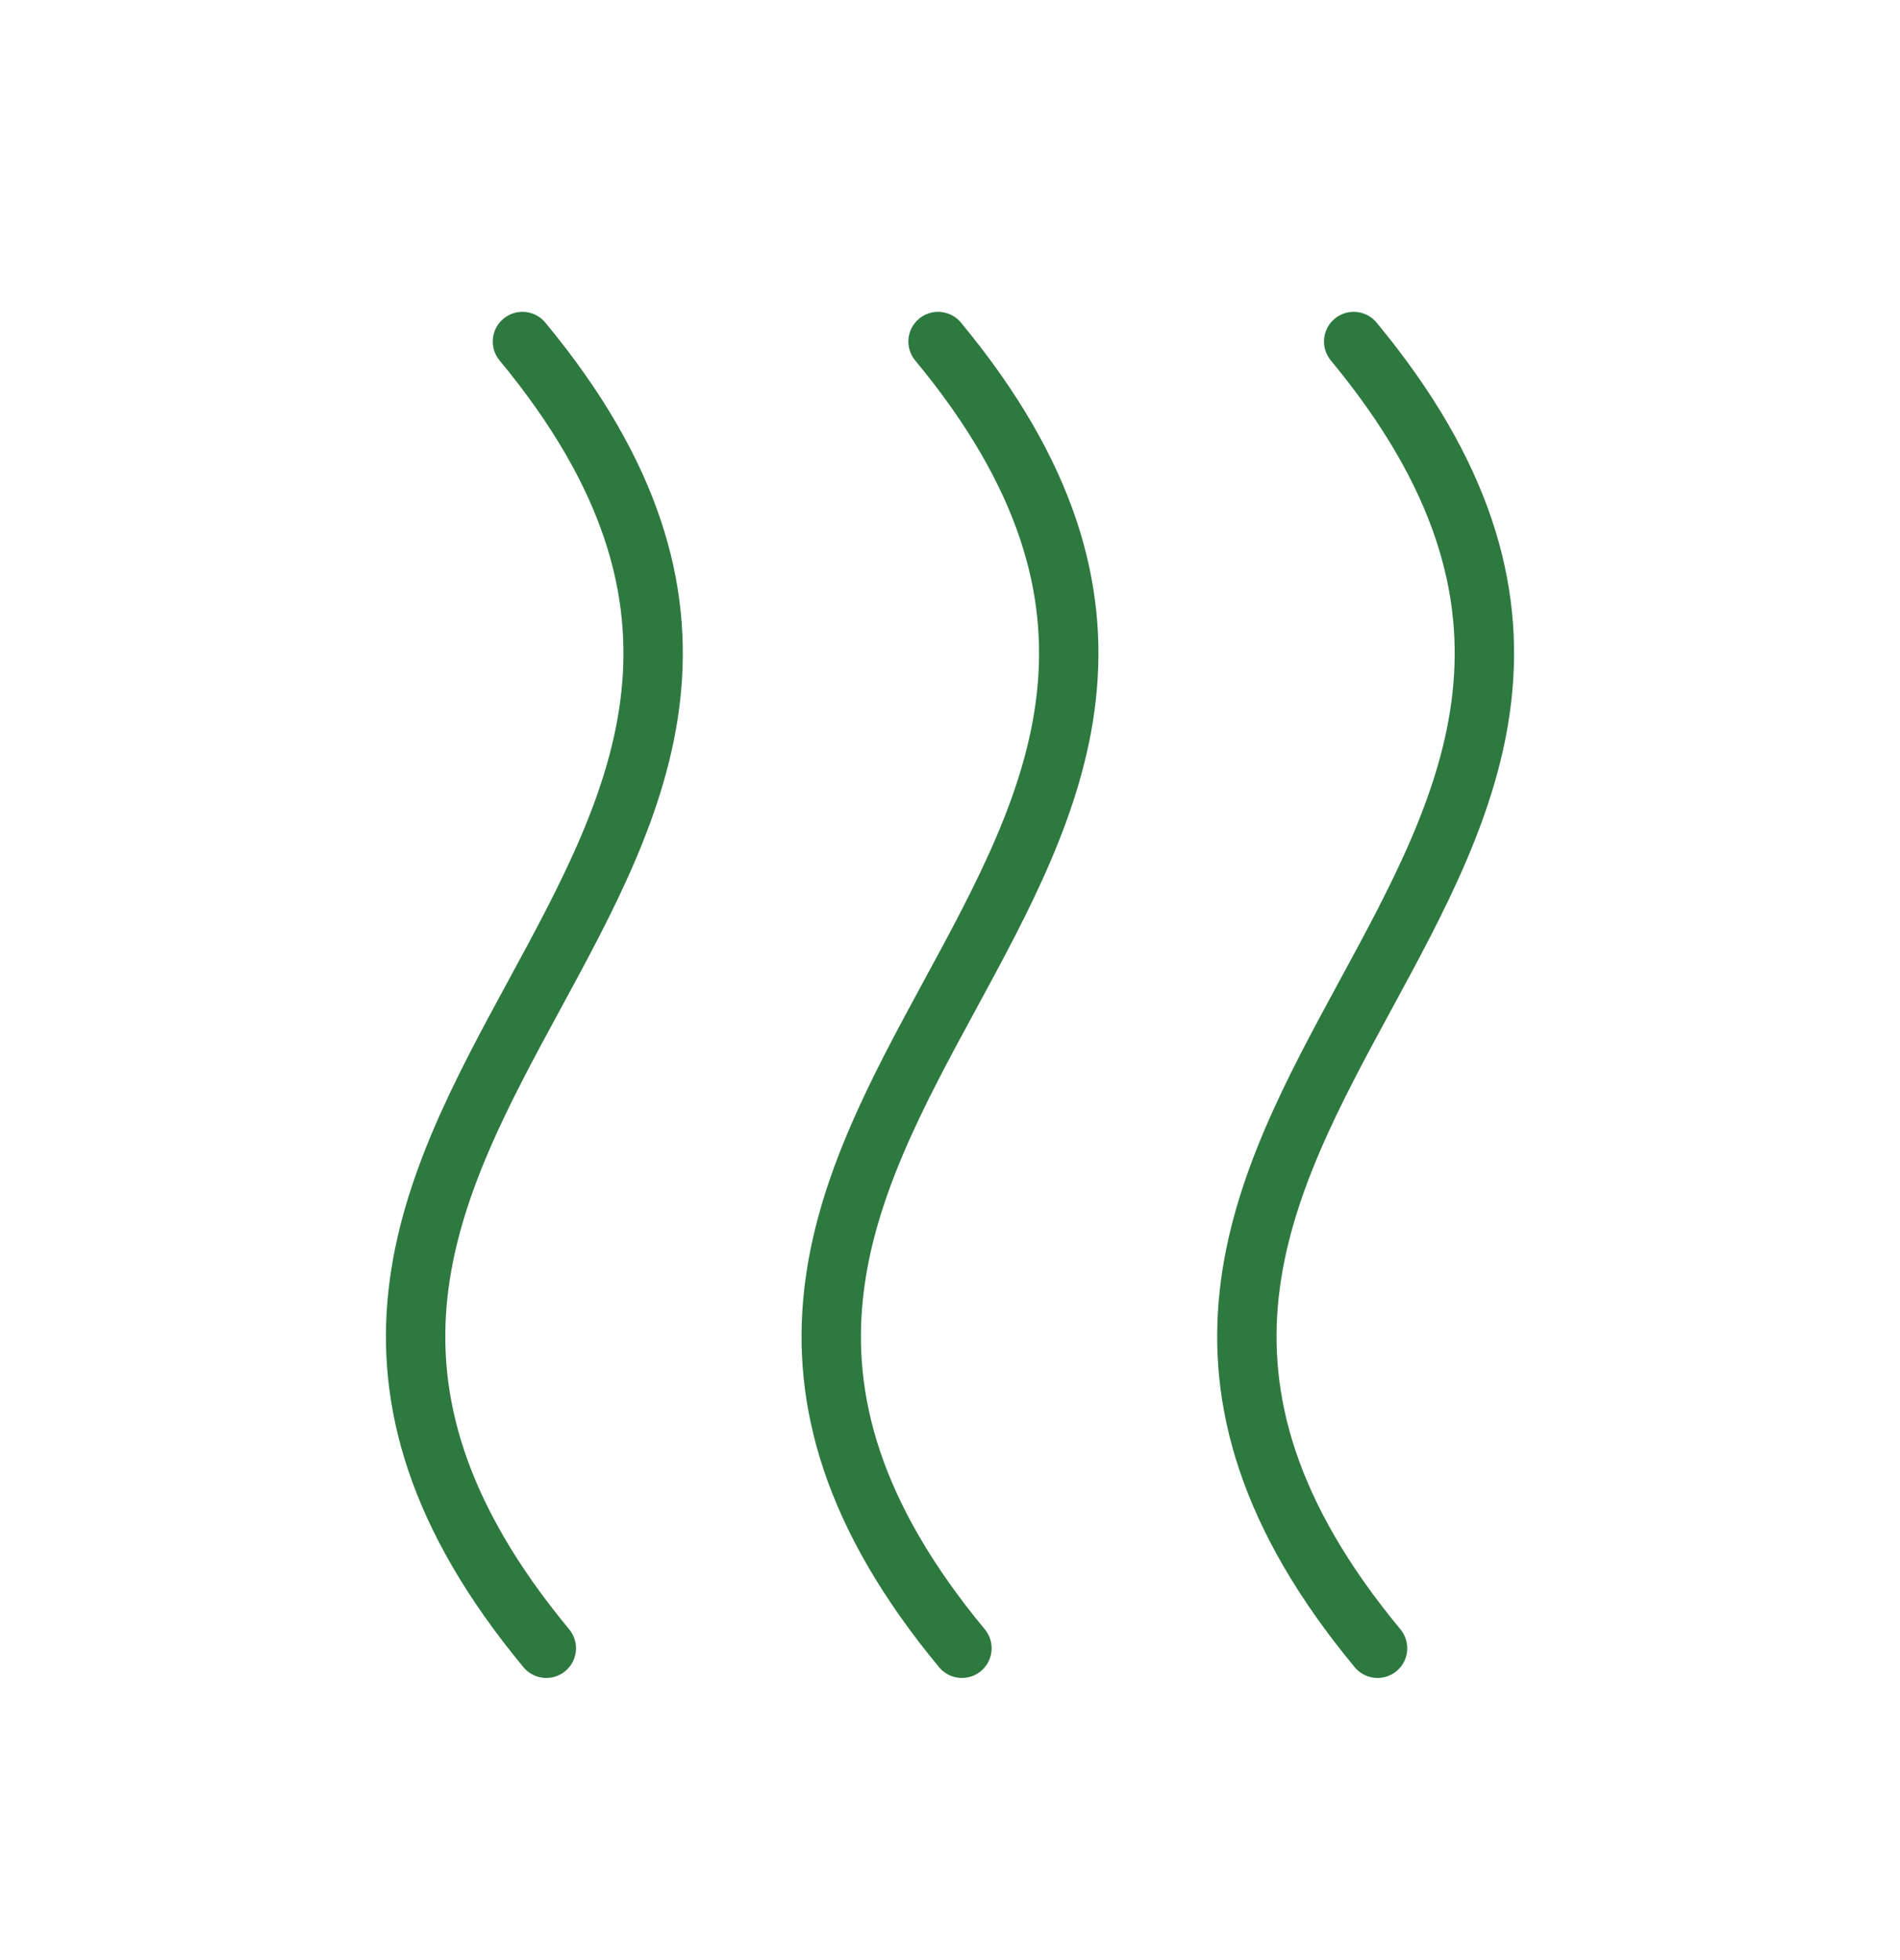
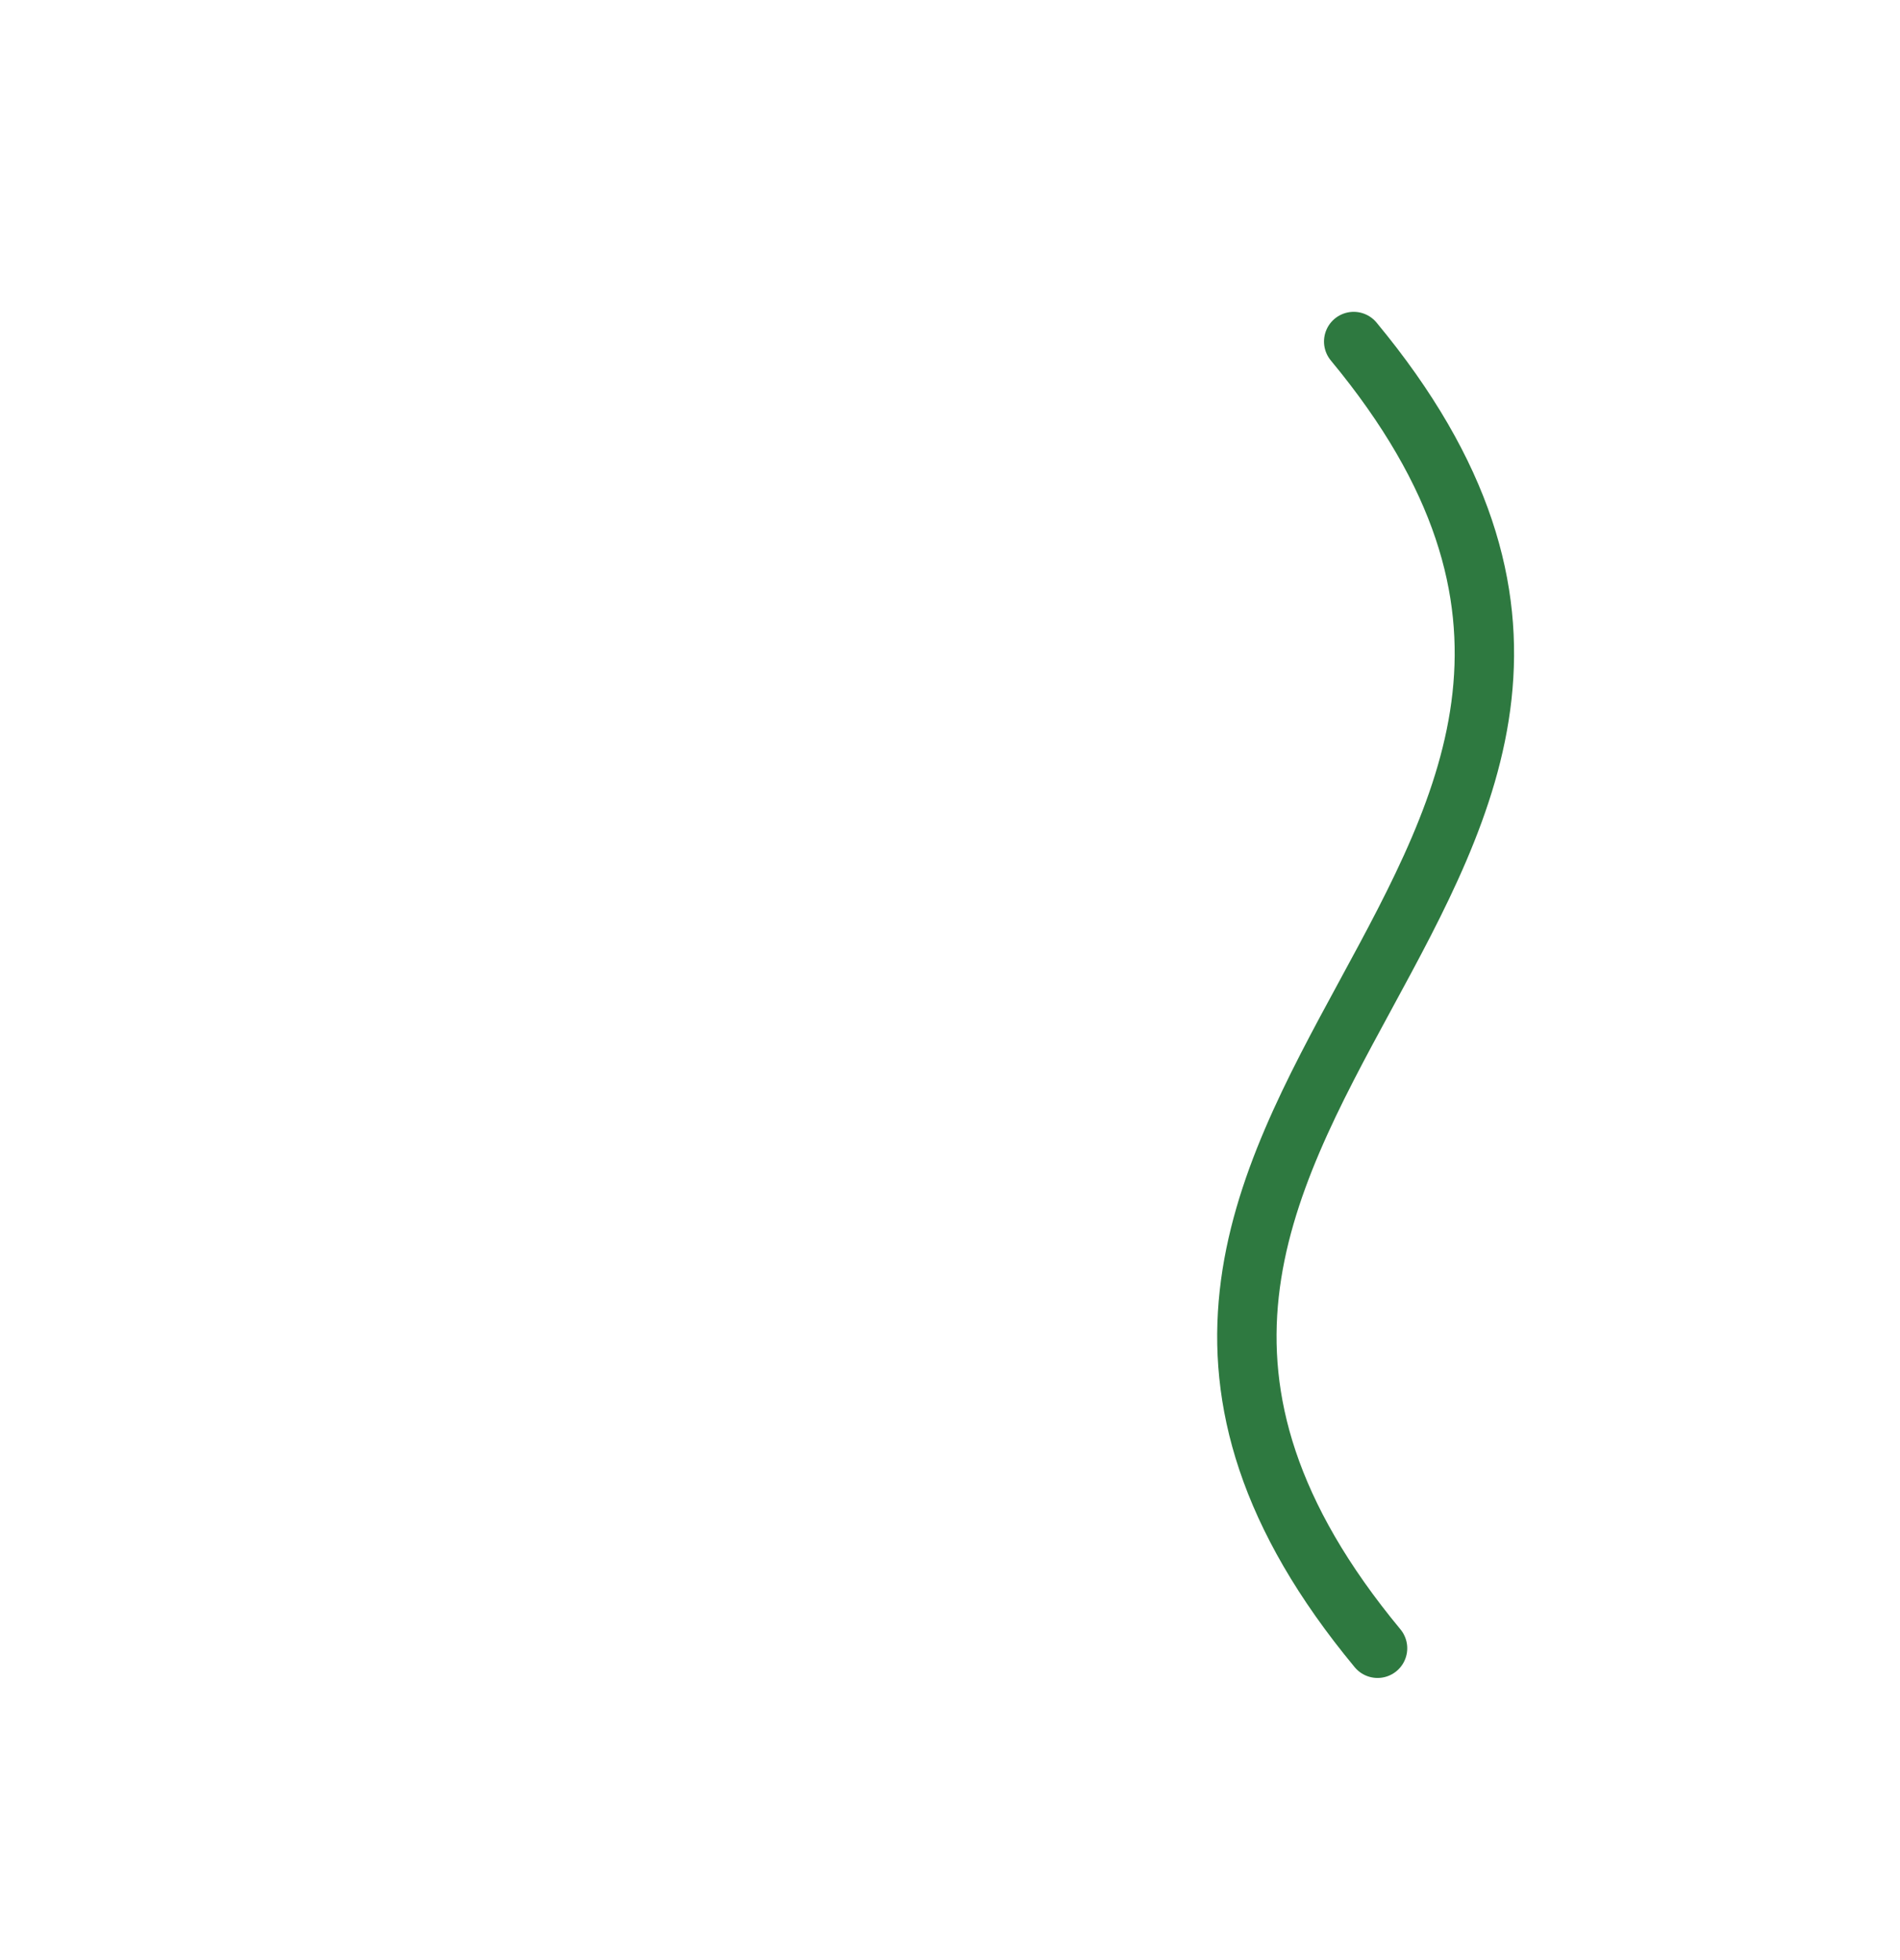
<svg xmlns="http://www.w3.org/2000/svg" fill="none" viewBox="0 0 32 33" height="33" width="32">
-   <path stroke-linejoin="round" stroke-linecap="round" stroke="#2E7940" d="M8.799 5.75C16.26 14.75 1.74 18.75 9.201 27.75" />
-   <path stroke-linejoin="round" stroke-linecap="round" stroke="#2E7940" d="M15.799 5.75C23.26 14.75 8.74 18.75 16.201 27.75" />
  <path stroke-linejoin="round" stroke-linecap="round" stroke="#2E7940" d="M22.799 5.75C30.26 14.75 15.74 18.75 23.201 27.75" />
</svg>